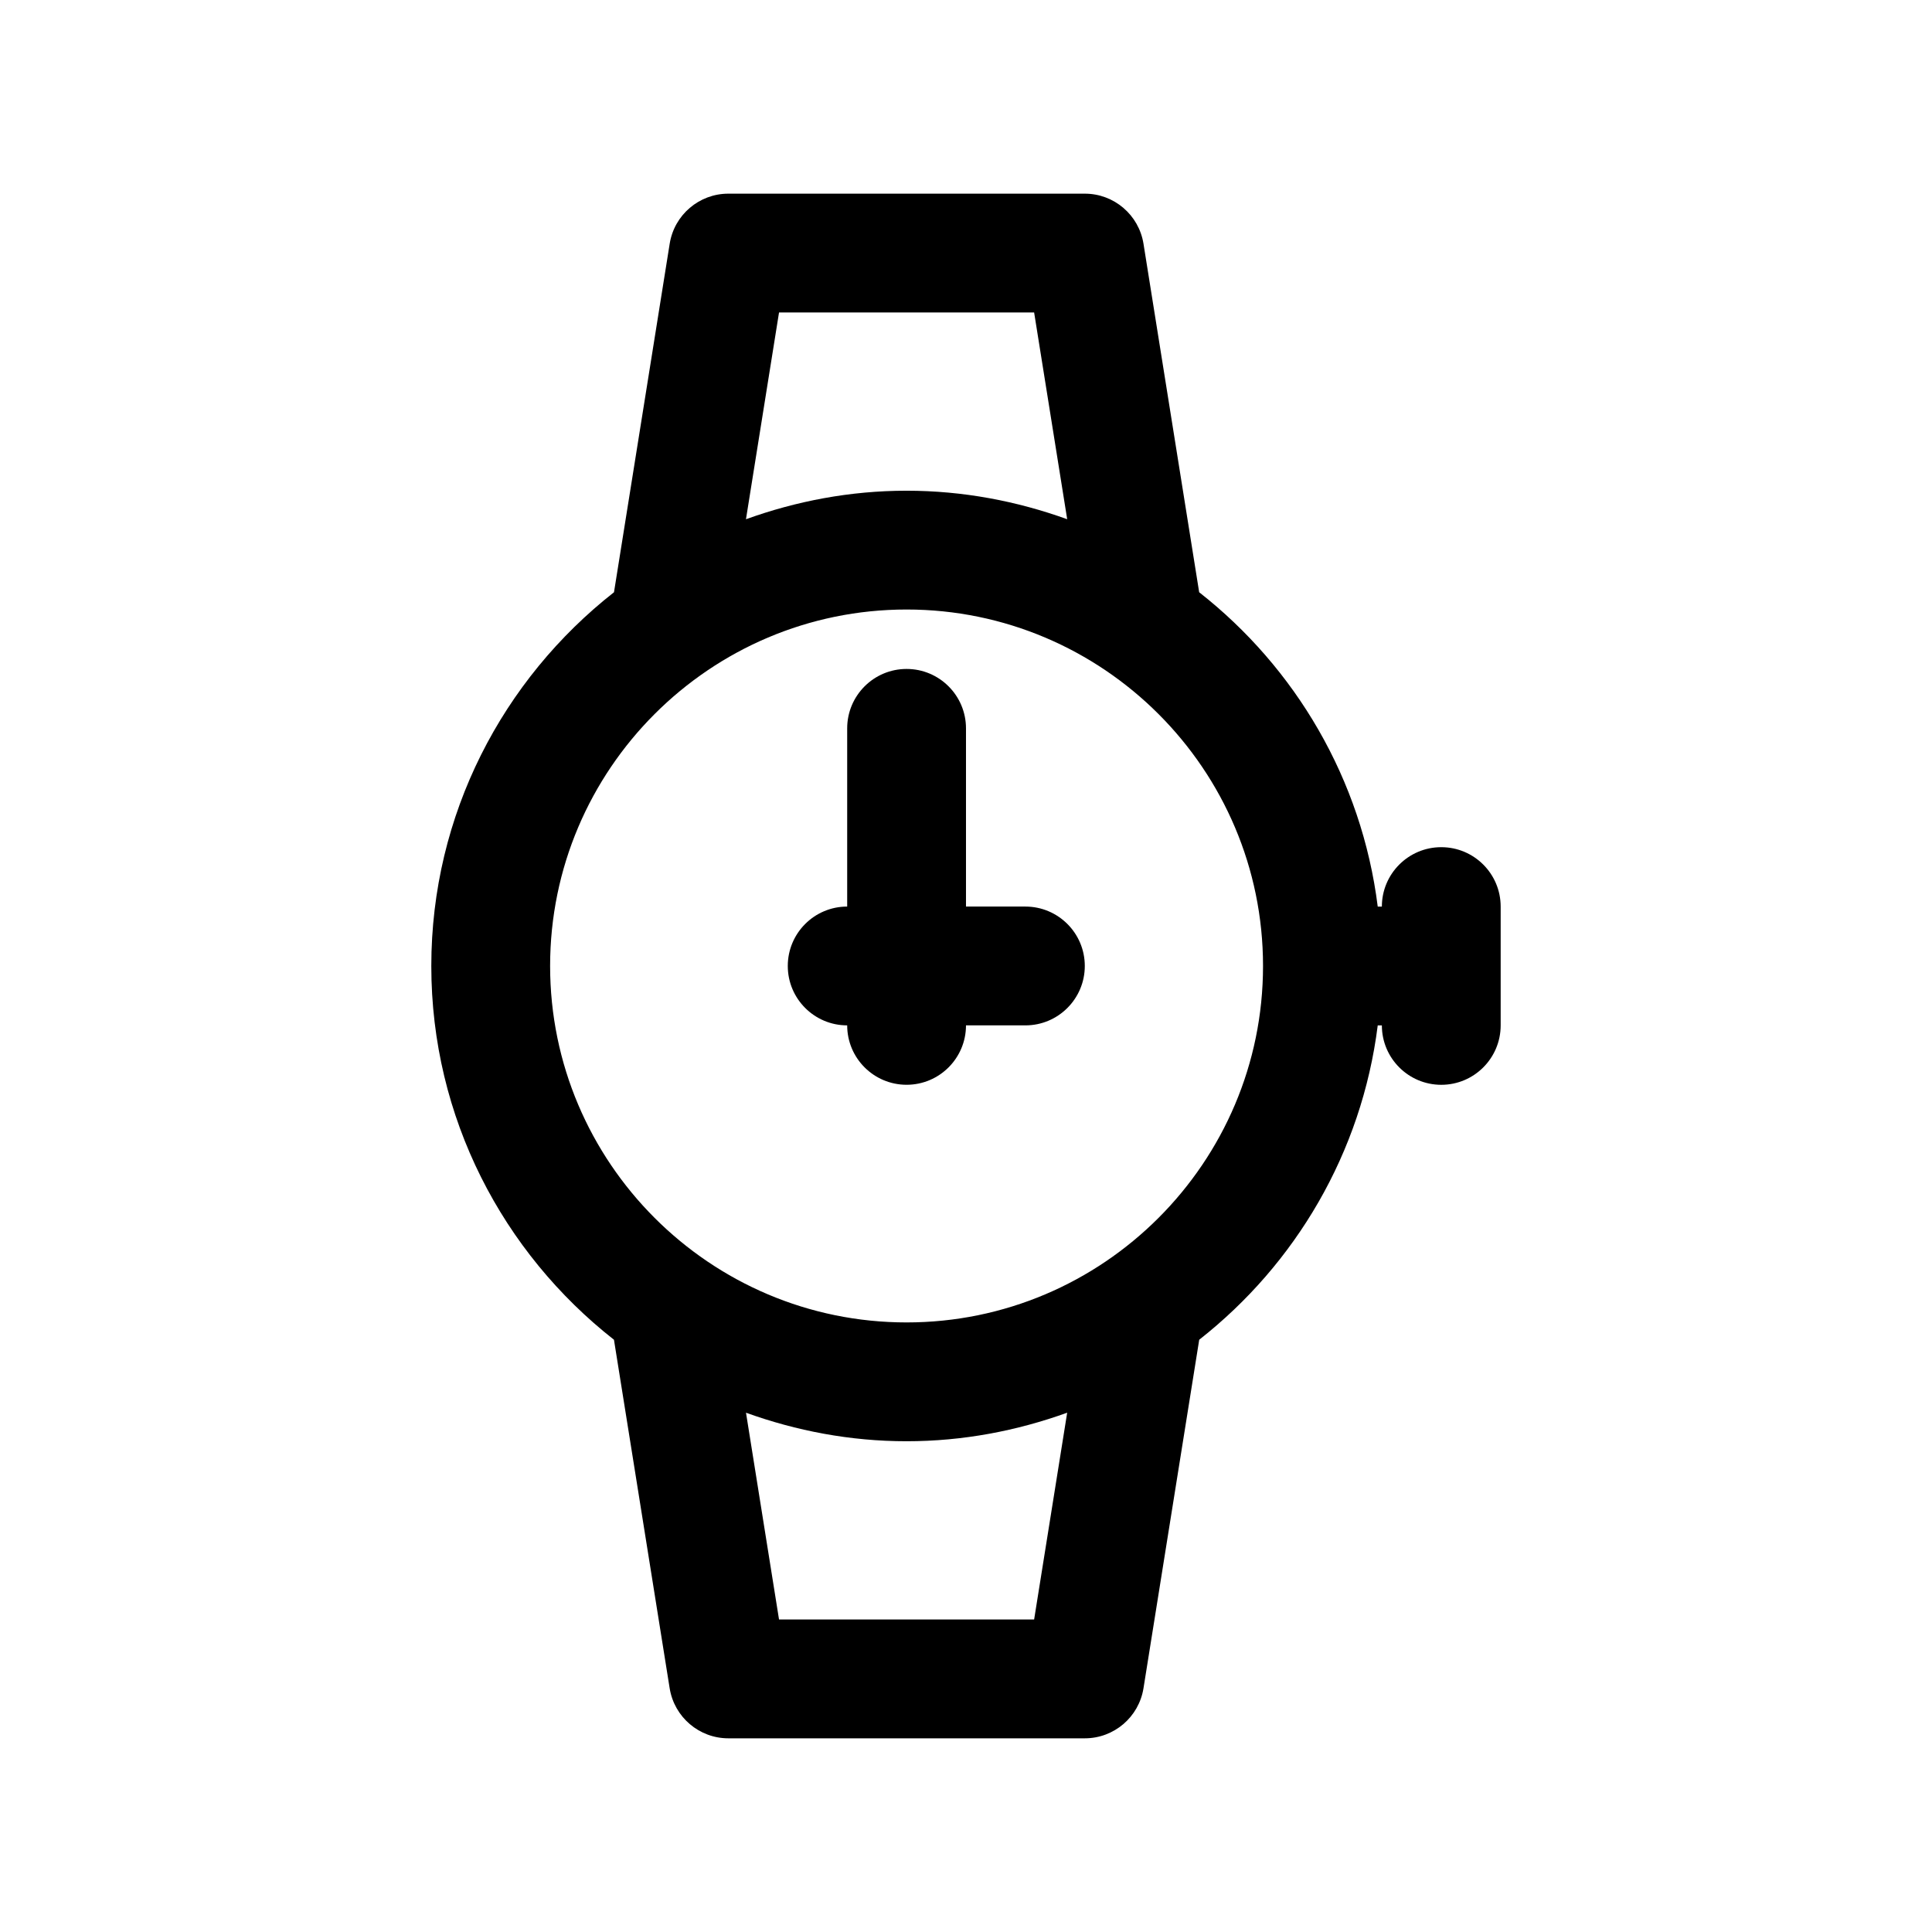
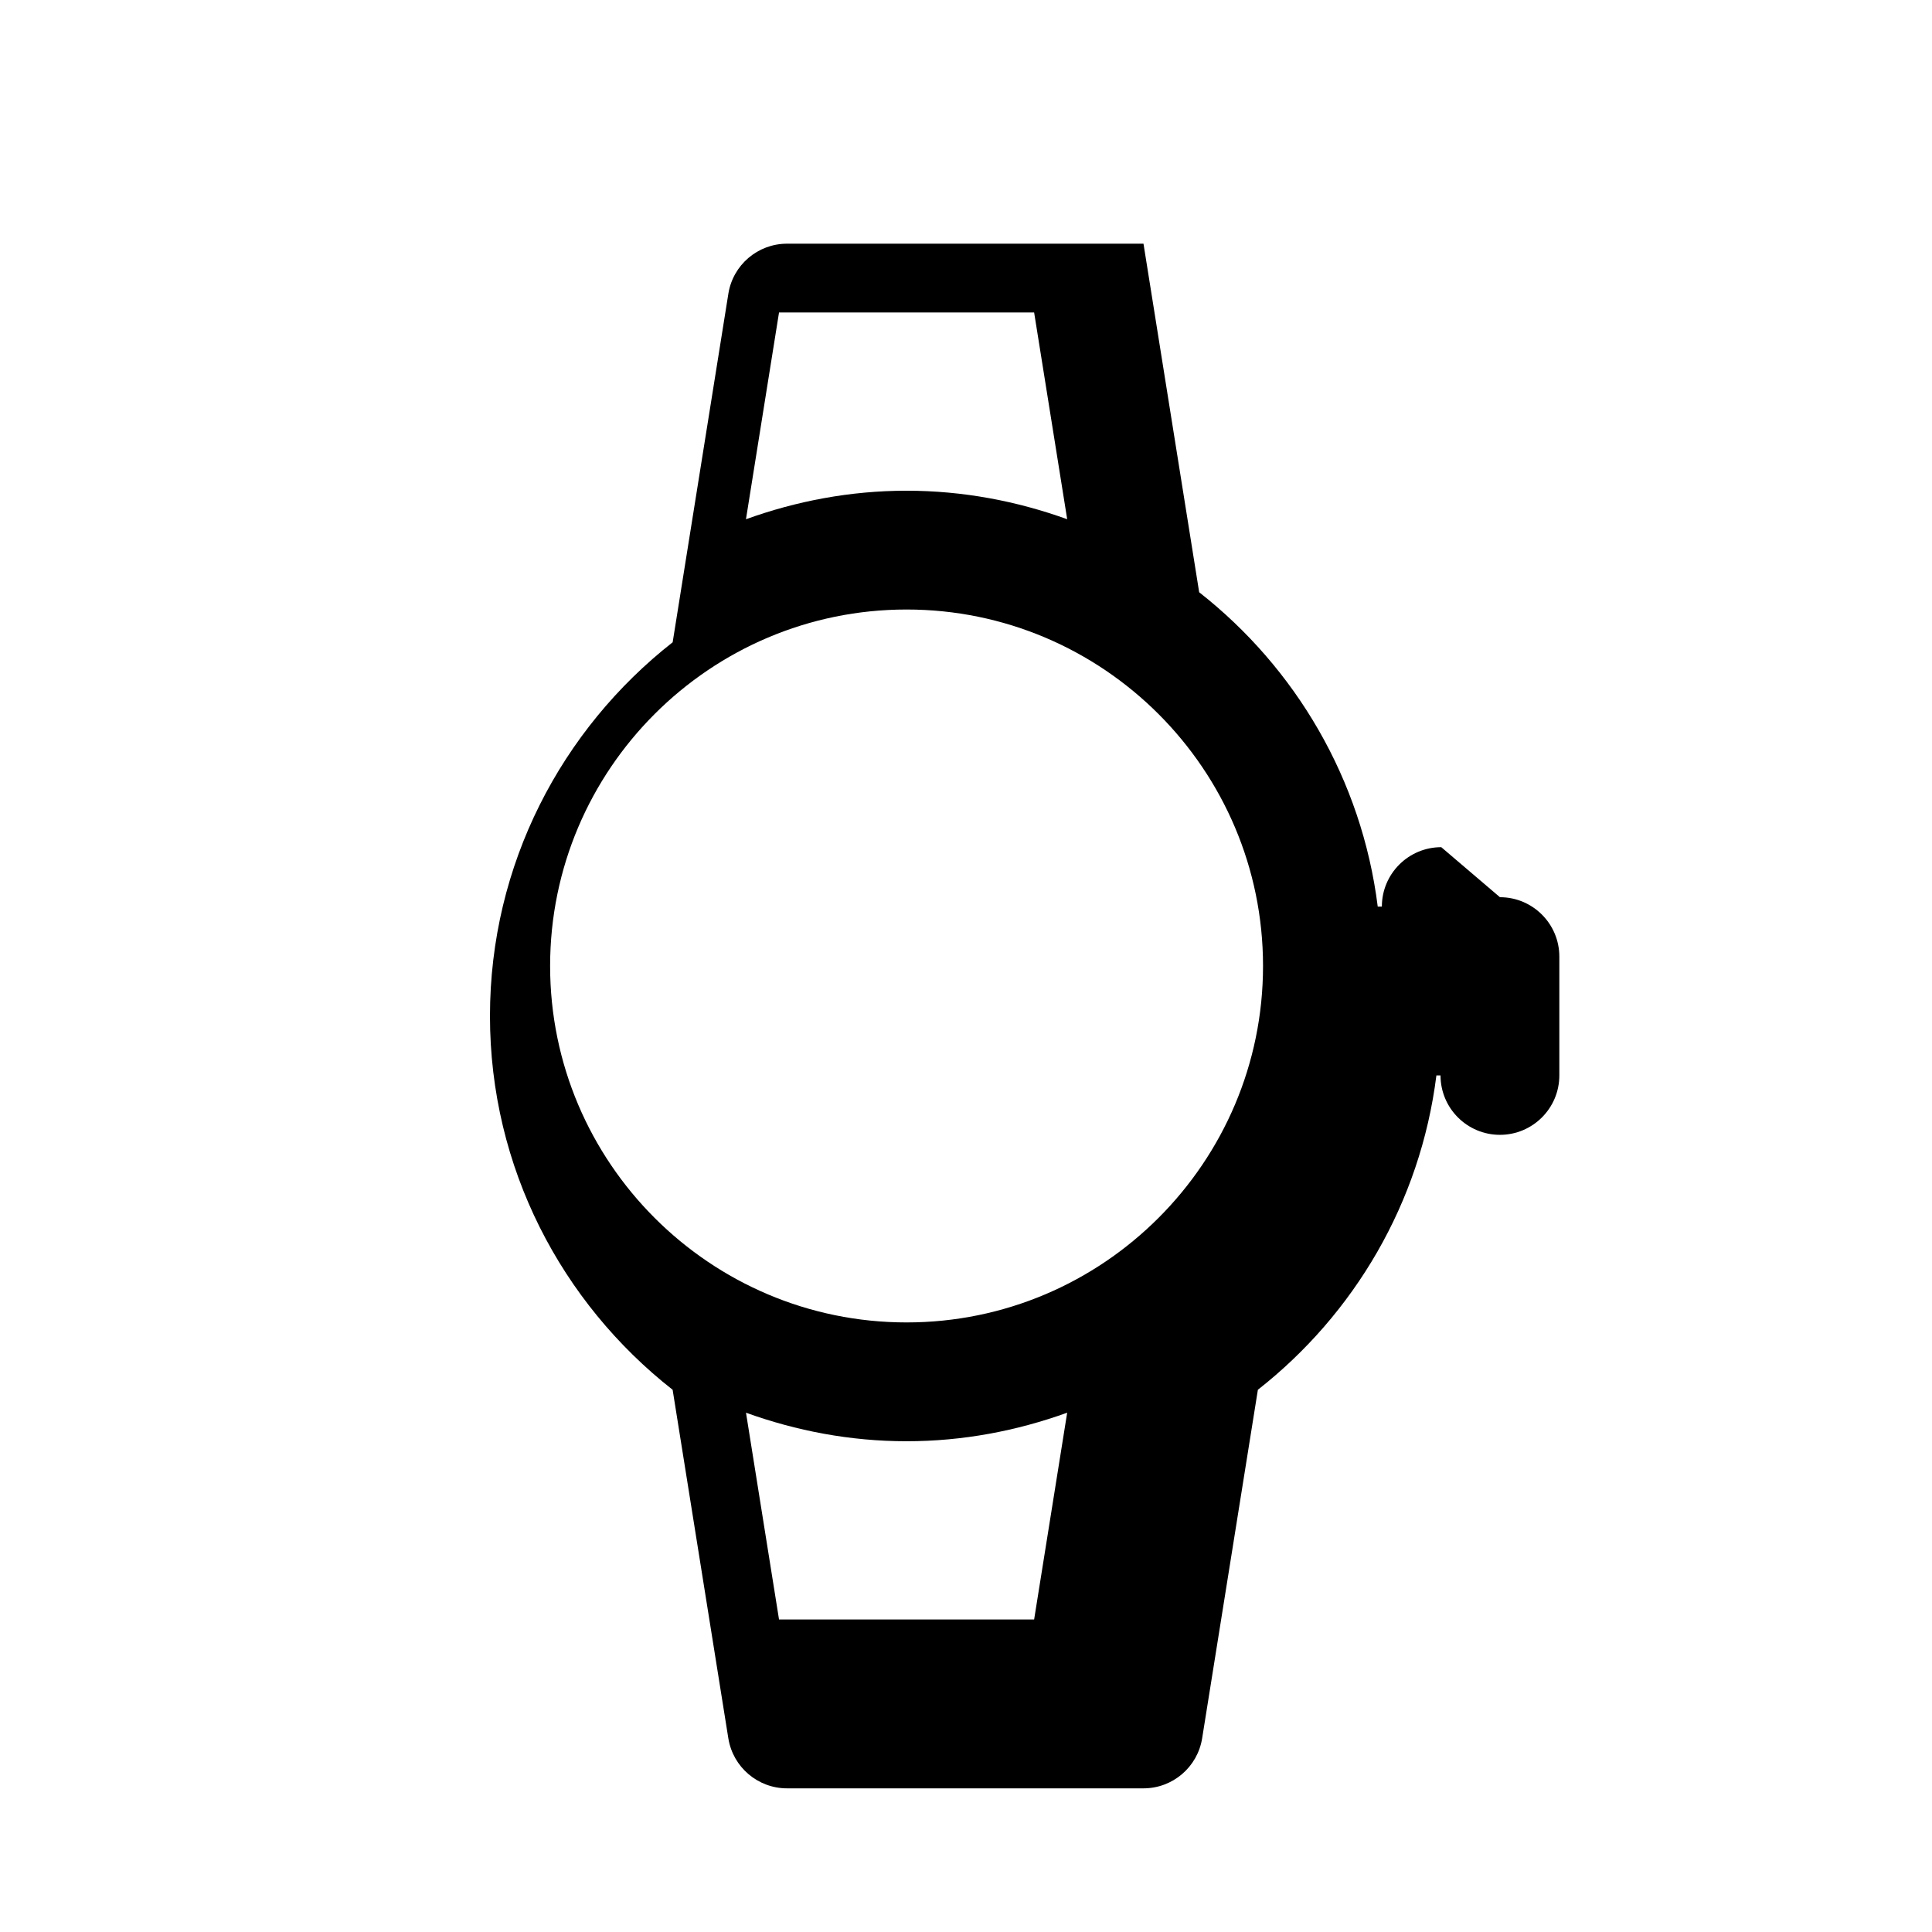
<svg xmlns="http://www.w3.org/2000/svg" fill="#000000" width="800px" height="800px" version="1.1" viewBox="144 144 512 512">
  <g>
-     <path d="m415.74 384.25h-15.742v-47.23c0-8.691-7.055-15.742-15.742-15.742-8.691 0-15.742 7.055-15.742 15.742v47.23c-8.691 0-15.742 7.055-15.742 15.742 0 8.691 7.055 15.742 15.742 15.742 0 8.691 7.055 15.742 15.742 15.742 8.691 0 15.742-7.055 15.742-15.742h15.742c8.691 0 15.742-7.055 15.742-15.742 0.004-8.688-7.051-15.742-15.742-15.742z" />
-     <path d="m525.95 368.51c-8.691 0-15.742 7.055-15.742 15.742h-1.094c-4.234-33.723-21.812-63.301-47.32-83.301l-14.758-92.371c-1.23-7.637-7.816-13.258-15.547-13.258h-94.465c-7.738 0-14.328 5.621-15.547 13.258l-14.762 92.371c-29.418 23.082-48.414 58.852-48.414 99.047s18.996 75.965 48.406 99.047l14.762 92.363c1.227 7.641 7.816 13.262 15.555 13.262h94.465c7.731 0 14.32-5.621 15.547-13.266l14.77-92.363c25.496-20.008 43.074-49.578 47.309-83.301h1.094c0 8.691 7.055 15.742 15.742 15.742 8.691 0 15.742-7.055 15.742-15.742v-31.488c0.004-8.691-7.051-15.742-15.742-15.742zm-175.5-141.7h67.605l8.762 54.789c-13.32-4.801-27.609-7.555-42.566-7.555-14.949 0-29.246 2.754-42.562 7.559zm67.605 346.37h-67.605l-8.754-54.797c13.312 4.801 27.598 7.562 42.555 7.562 14.957 0 29.246-2.762 42.562-7.566zm-33.805-78.723c-52.09 0-94.465-42.375-94.465-94.465s42.375-94.465 94.465-94.465 94.465 42.375 94.465 94.465-42.375 94.465-94.465 94.465z" />
+     <path d="m525.95 368.51c-8.691 0-15.742 7.055-15.742 15.742h-1.094c-4.234-33.723-21.812-63.301-47.32-83.301l-14.758-92.371h-94.465c-7.738 0-14.328 5.621-15.547 13.258l-14.762 92.371c-29.418 23.082-48.414 58.852-48.414 99.047s18.996 75.965 48.406 99.047l14.762 92.363c1.227 7.641 7.816 13.262 15.555 13.262h94.465c7.731 0 14.32-5.621 15.547-13.266l14.77-92.363c25.496-20.008 43.074-49.578 47.309-83.301h1.094c0 8.691 7.055 15.742 15.742 15.742 8.691 0 15.742-7.055 15.742-15.742v-31.488c0.004-8.691-7.051-15.742-15.742-15.742zm-175.5-141.7h67.605l8.762 54.789c-13.32-4.801-27.609-7.555-42.566-7.555-14.949 0-29.246 2.754-42.562 7.559zm67.605 346.37h-67.605l-8.754-54.797c13.312 4.801 27.598 7.562 42.555 7.562 14.957 0 29.246-2.762 42.562-7.566zm-33.805-78.723c-52.09 0-94.465-42.375-94.465-94.465s42.375-94.465 94.465-94.465 94.465 42.375 94.465 94.465-42.375 94.465-94.465 94.465z" />
  </g>
</svg>